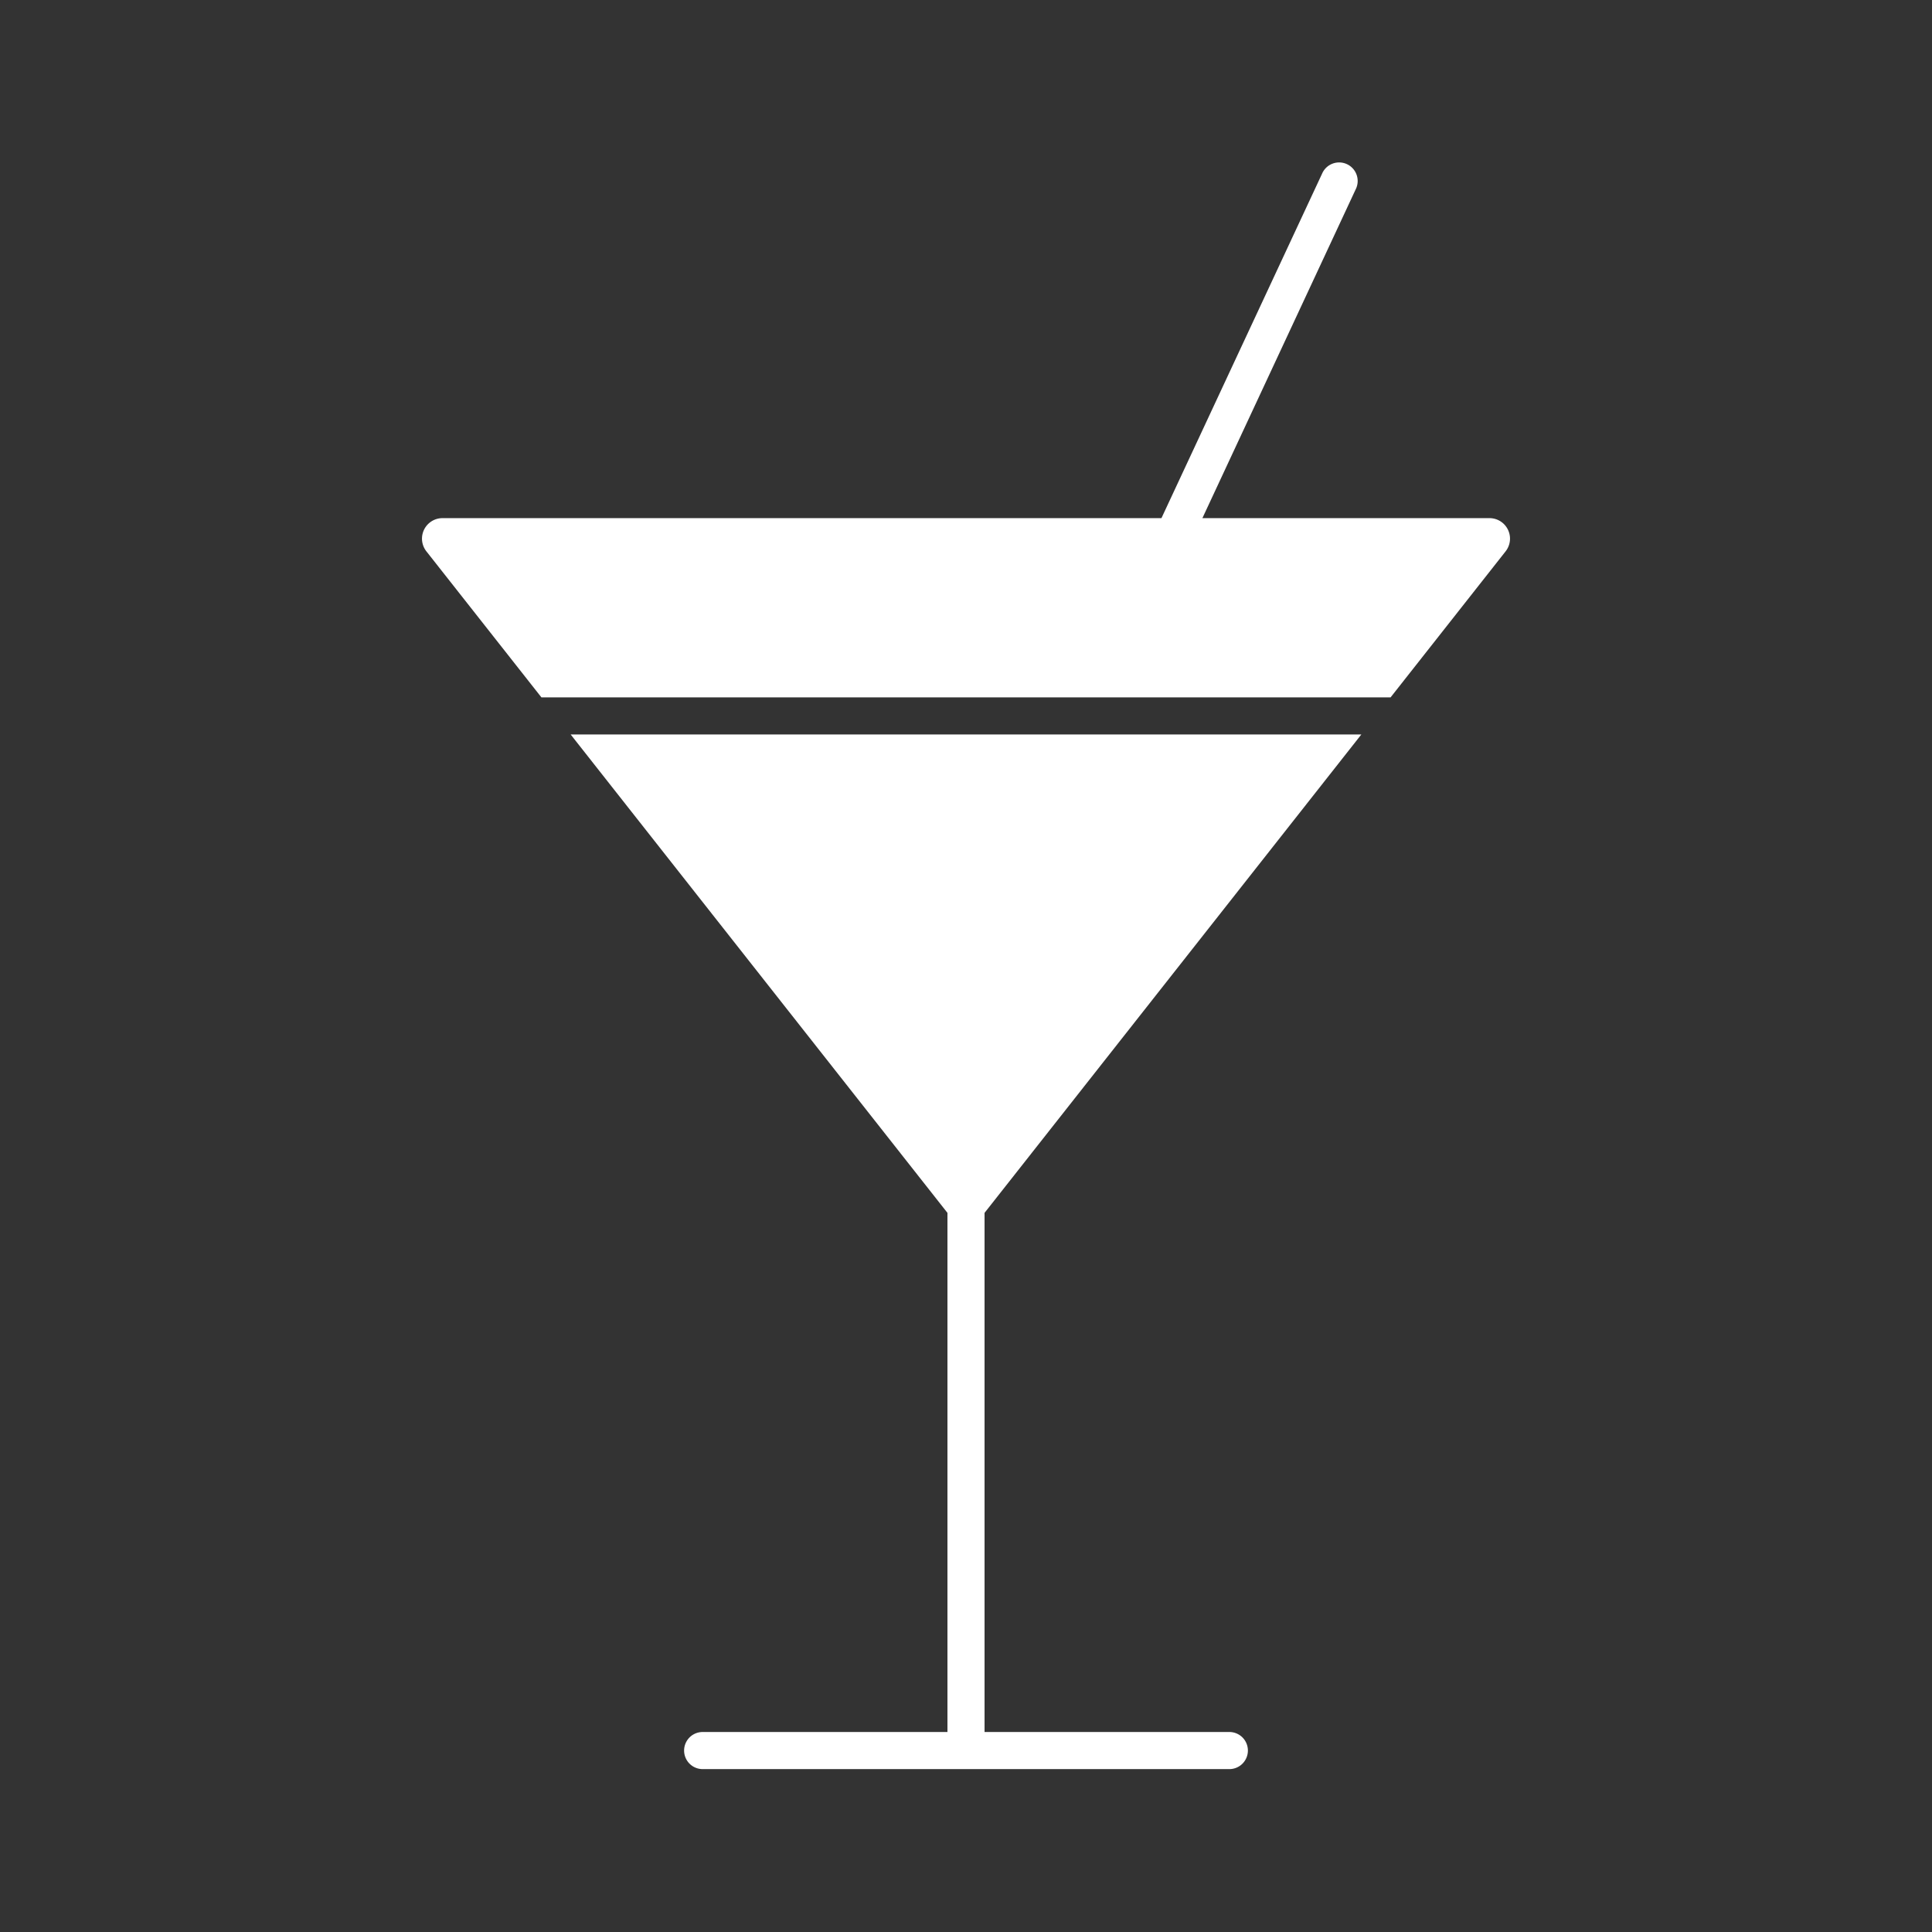
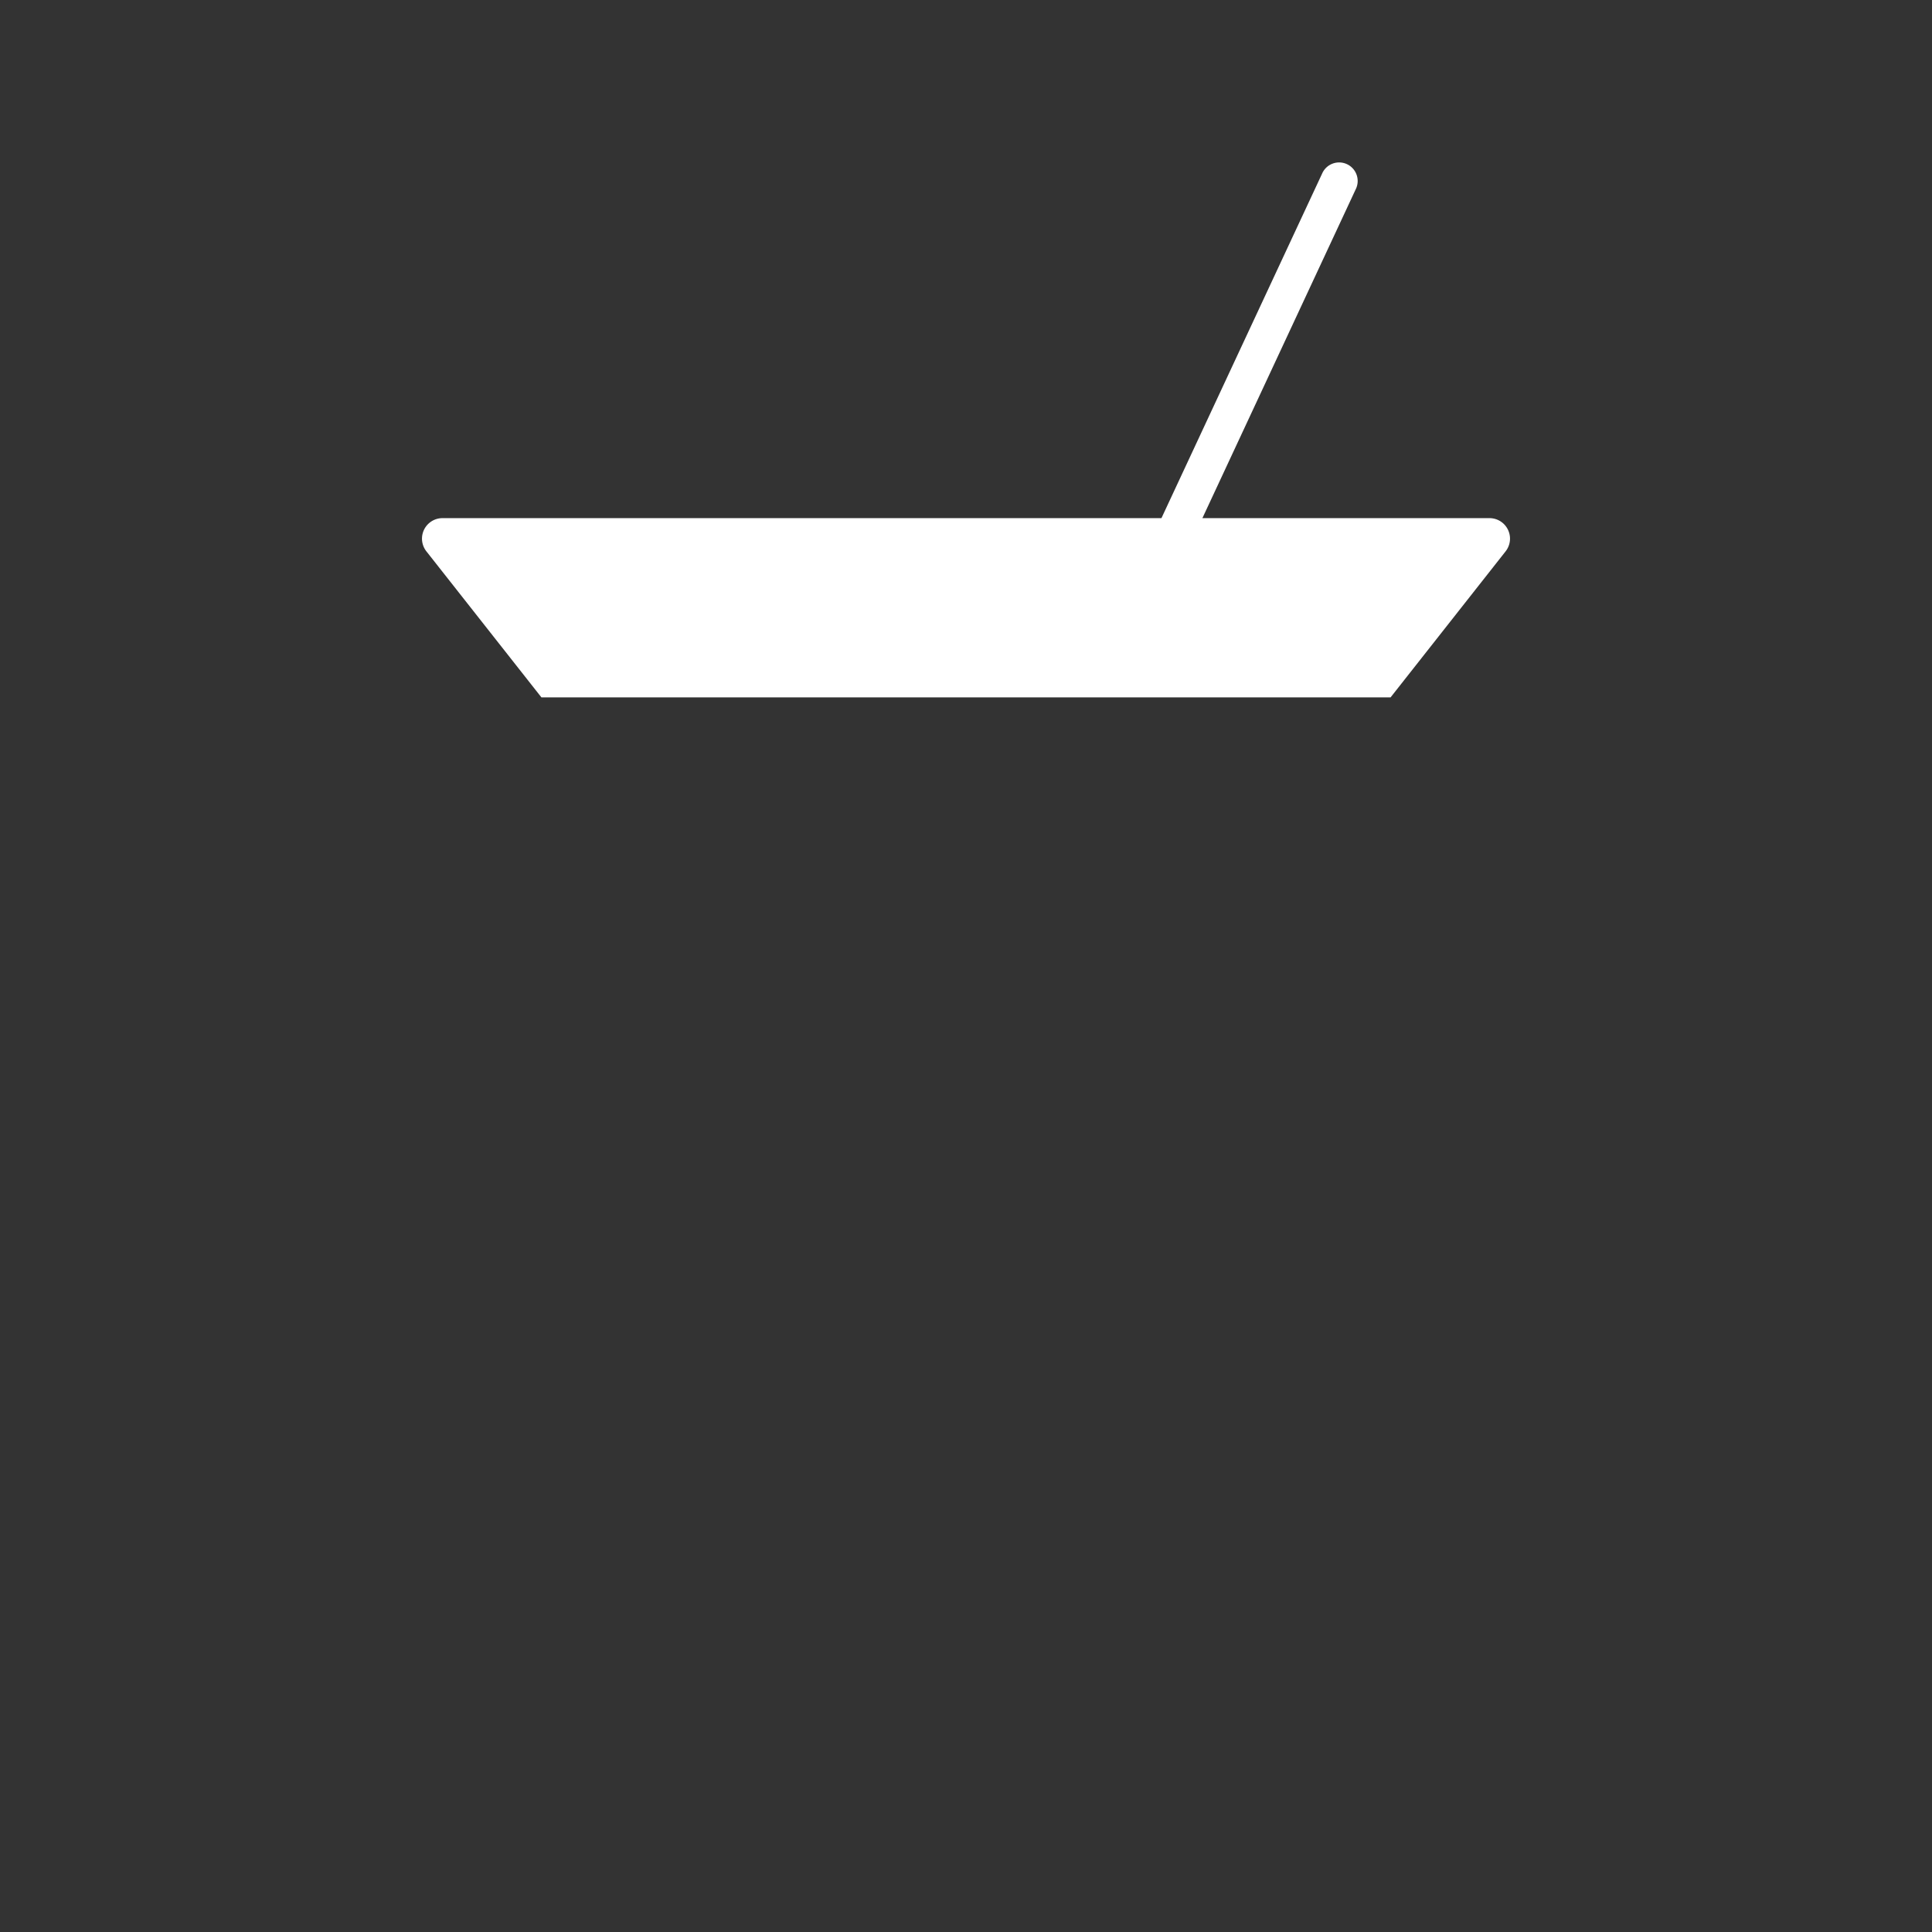
<svg xmlns="http://www.w3.org/2000/svg" id="Layer_1" data-name="Layer 1" viewBox="0 0 1080 1080">
  <rect x="0" y="0" width="1080" height="1080" fill="#333333" stroke="none" />
  <defs>
    <style>.cls-1{fill:#fff;}</style>
  </defs>
-   <path class="cls-1" d="M697.58,978.57a10.37,10.37,0,0,1-10.36,10.37H392.79a10.37,10.37,0,0,1,0-20.74H529.63V678L319,410.57H761L550.37,678V968.2H687.22A10.36,10.36,0,0,1,697.58,978.57Z" />
  <path class="cls-1" d="M841.64,308.21l-64.29,81.62H302.65l-64.29-81.62a11.47,11.47,0,0,1,9-18.57h401.9l89.8-192.58a10.37,10.37,0,1,1,18.79,8.76L672.15,289.64H832.63A11.47,11.47,0,0,1,841.64,308.21Z" />
</svg>